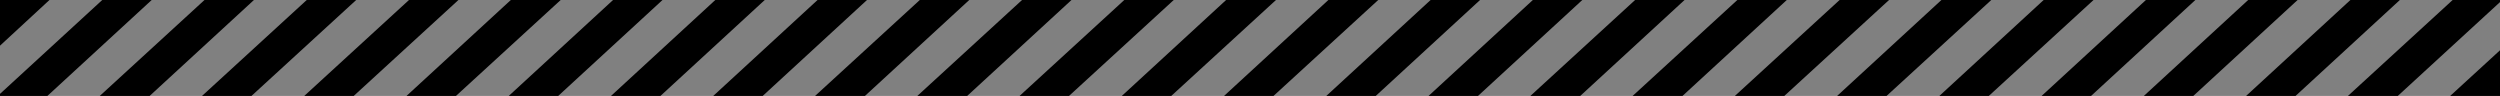
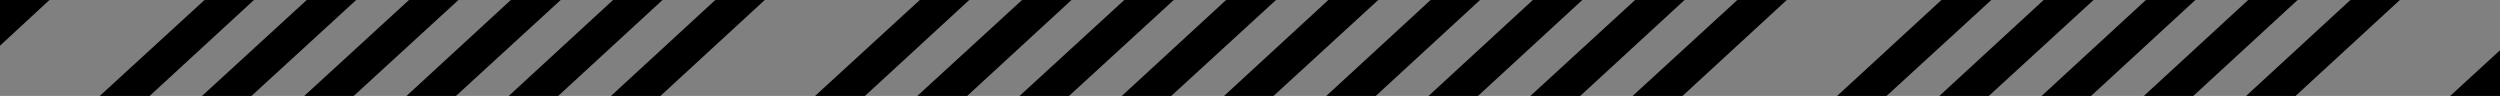
<svg xmlns="http://www.w3.org/2000/svg" id="_レイヤー_2" data-name="レイヤー 2" version="1.1" viewBox="0 0 596.6 22.9">
  <rect x="0" y="0" width="596.6" height="22.9" fill="#808080" stroke="none" />
  <defs>
    <style>
      .cls-1 {
        fill: #000;
      }

      .cls-1, .cls-2 {
        stroke-width: 0px;
      }

      .cls-2 {
        fill: #fff;
      }
    </style>
  </defs>
-   <polygon class="cls-2" points="596.6 22.9 596.6 22.9 596.5 22.9 596.6 22.9" />
  <polygon class="cls-2" points="0 0 0 0 0 0 0 0" />
  <polygon class="cls-1" points="0 0 0 0 0 10.9 11.8 0 0 0" />
-   <polygon class="cls-1" points="24.4 0 0 22.4 0 22.9 11.3 22.9 36.2 0 24.4 0" />
  <polygon class="cls-1" points="48.8 0 23.8 22.9 35.7 22.9 60.6 0 48.8 0" />
  <polygon class="cls-1" points="73.2 0 48.2 22.9 60 22.9 85 0 73.2 0" />
  <polygon class="cls-1" points="97.6 0 72.6 22.9 84.4 22.9 109.4 0 97.6 0" />
  <polygon class="cls-1" points="121.9 0 97 22.9 108.8 22.9 133.8 0 121.9 0" />
  <polygon class="cls-1" points="146.3 0 121.4 22.9 133.2 22.9 158.1 0 146.3 0" />
  <polygon class="cls-1" points="170.7 0 145.8 22.9 157.6 22.9 182.5 0 170.7 0" />
-   <polygon class="cls-1" points="195.1 0 170.2 22.9 182 22.9 206.9 0 195.1 0" />
  <polygon class="cls-1" points="219.5 0 194.5 22.9 206.4 22.9 231.3 0 219.5 0" />
  <polygon class="cls-1" points="243.9 0 218.9 22.9 230.8 22.9 255.7 0 243.9 0" />
  <polygon class="cls-1" points="268.3 0 243.3 22.9 255.1 22.9 280.1 0 268.3 0" />
  <polygon class="cls-1" points="292.6 0 267.7 22.9 279.5 22.9 304.5 0 292.6 0" />
  <polygon class="cls-1" points="317 0 292.1 22.9 303.9 22.9 328.9 0 317 0" />
  <polygon class="cls-1" points="341.4 0 316.5 22.9 328.3 22.9 353.2 0 341.4 0" />
  <polygon class="cls-1" points="365.8 0 340.9 22.9 352.7 22.9 377.6 0 365.8 0" />
  <polygon class="cls-1" points="390.2 0 365.2 22.9 377.1 22.9 402 0 390.2 0" />
  <polygon class="cls-1" points="414.6 0 389.6 22.9 401.5 22.9 426.4 0 414.6 0" />
-   <polygon class="cls-1" points="439 0 414 22.9 425.8 22.9 450.8 0 439 0" />
  <polygon class="cls-1" points="463.3 0 438.4 22.9 450.2 22.9 475.2 0 463.3 0" />
  <polygon class="cls-1" points="487.7 0 462.8 22.9 474.6 22.9 499.6 0 487.7 0" />
  <polygon class="cls-1" points="512.1 0 487.2 22.9 499 22.9 523.9 0 512.1 0" />
  <polygon class="cls-1" points="536.5 0 511.6 22.9 523.4 22.9 548.3 0 536.5 0" />
  <polygon class="cls-1" points="560.9 0 536 22.9 547.8 22.9 572.7 0 560.9 0" />
-   <polygon class="cls-1" points="596.6 0 585.3 0 560.3 22.9 572.2 22.9 596.6 .5 596.6 0" />
  <polygon class="cls-1" points="596.6 22.9 596.6 12 584.7 22.9 596.5 22.9 596.6 22.9" />
</svg>